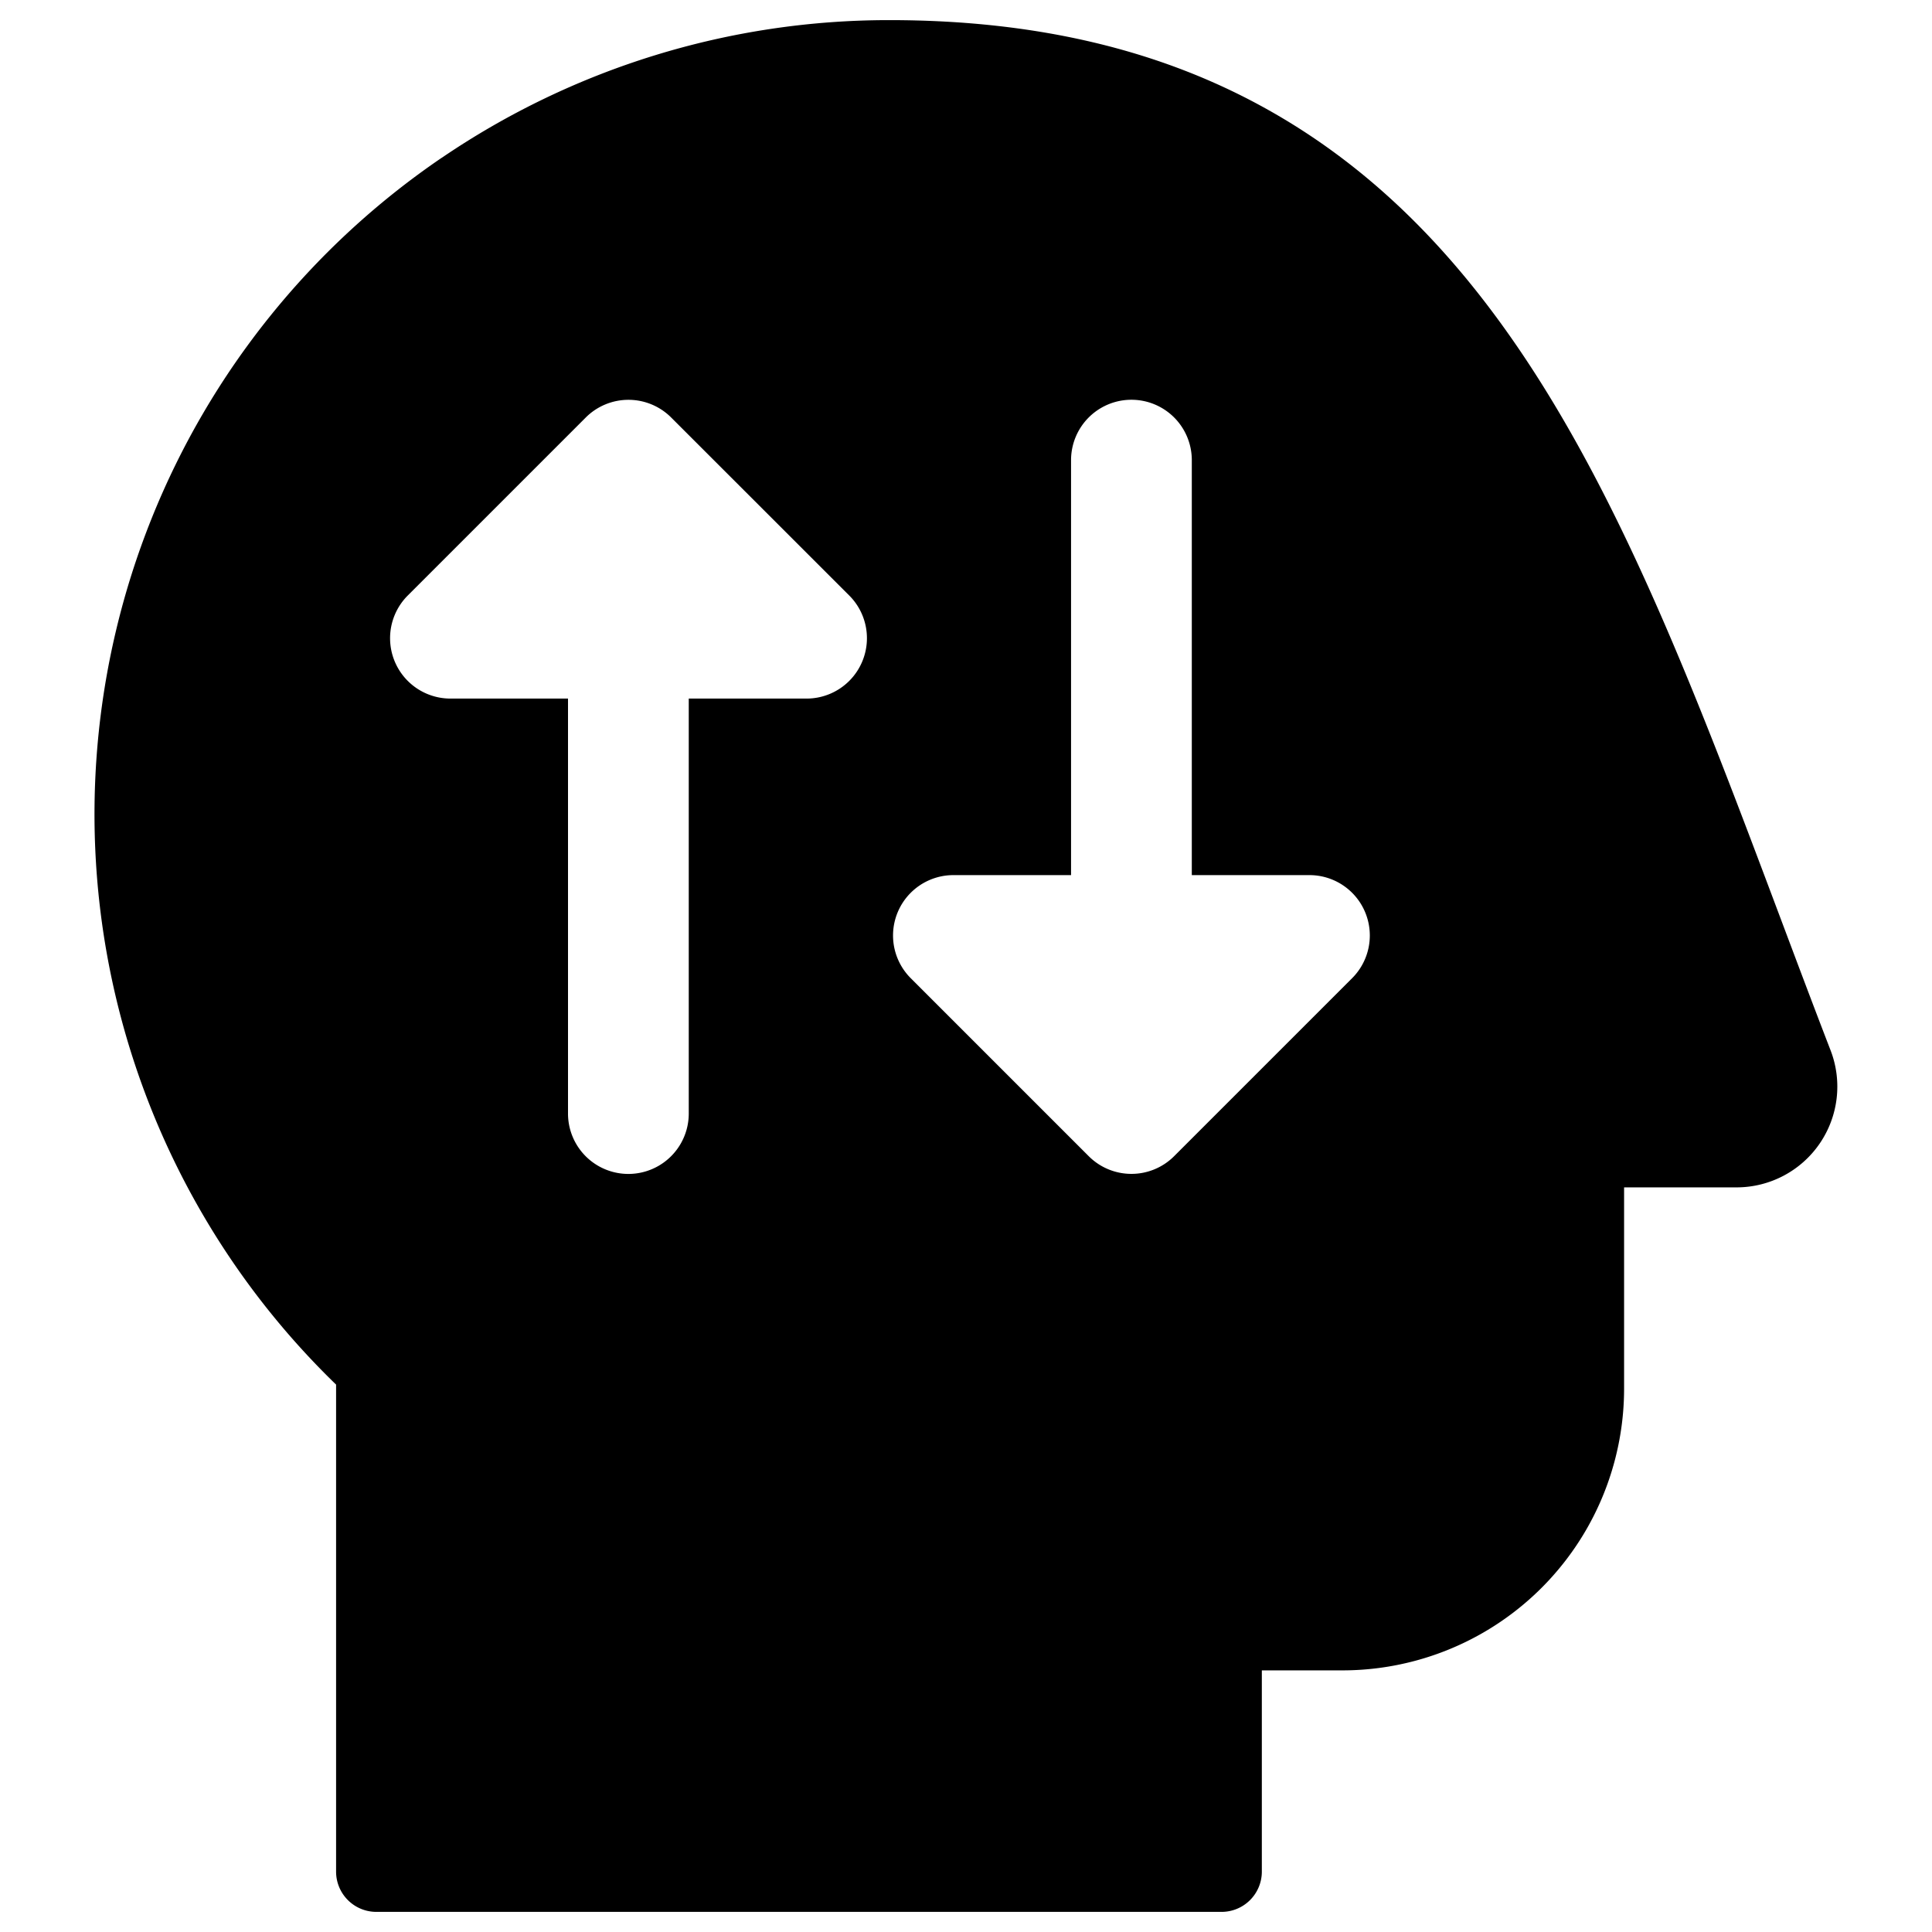
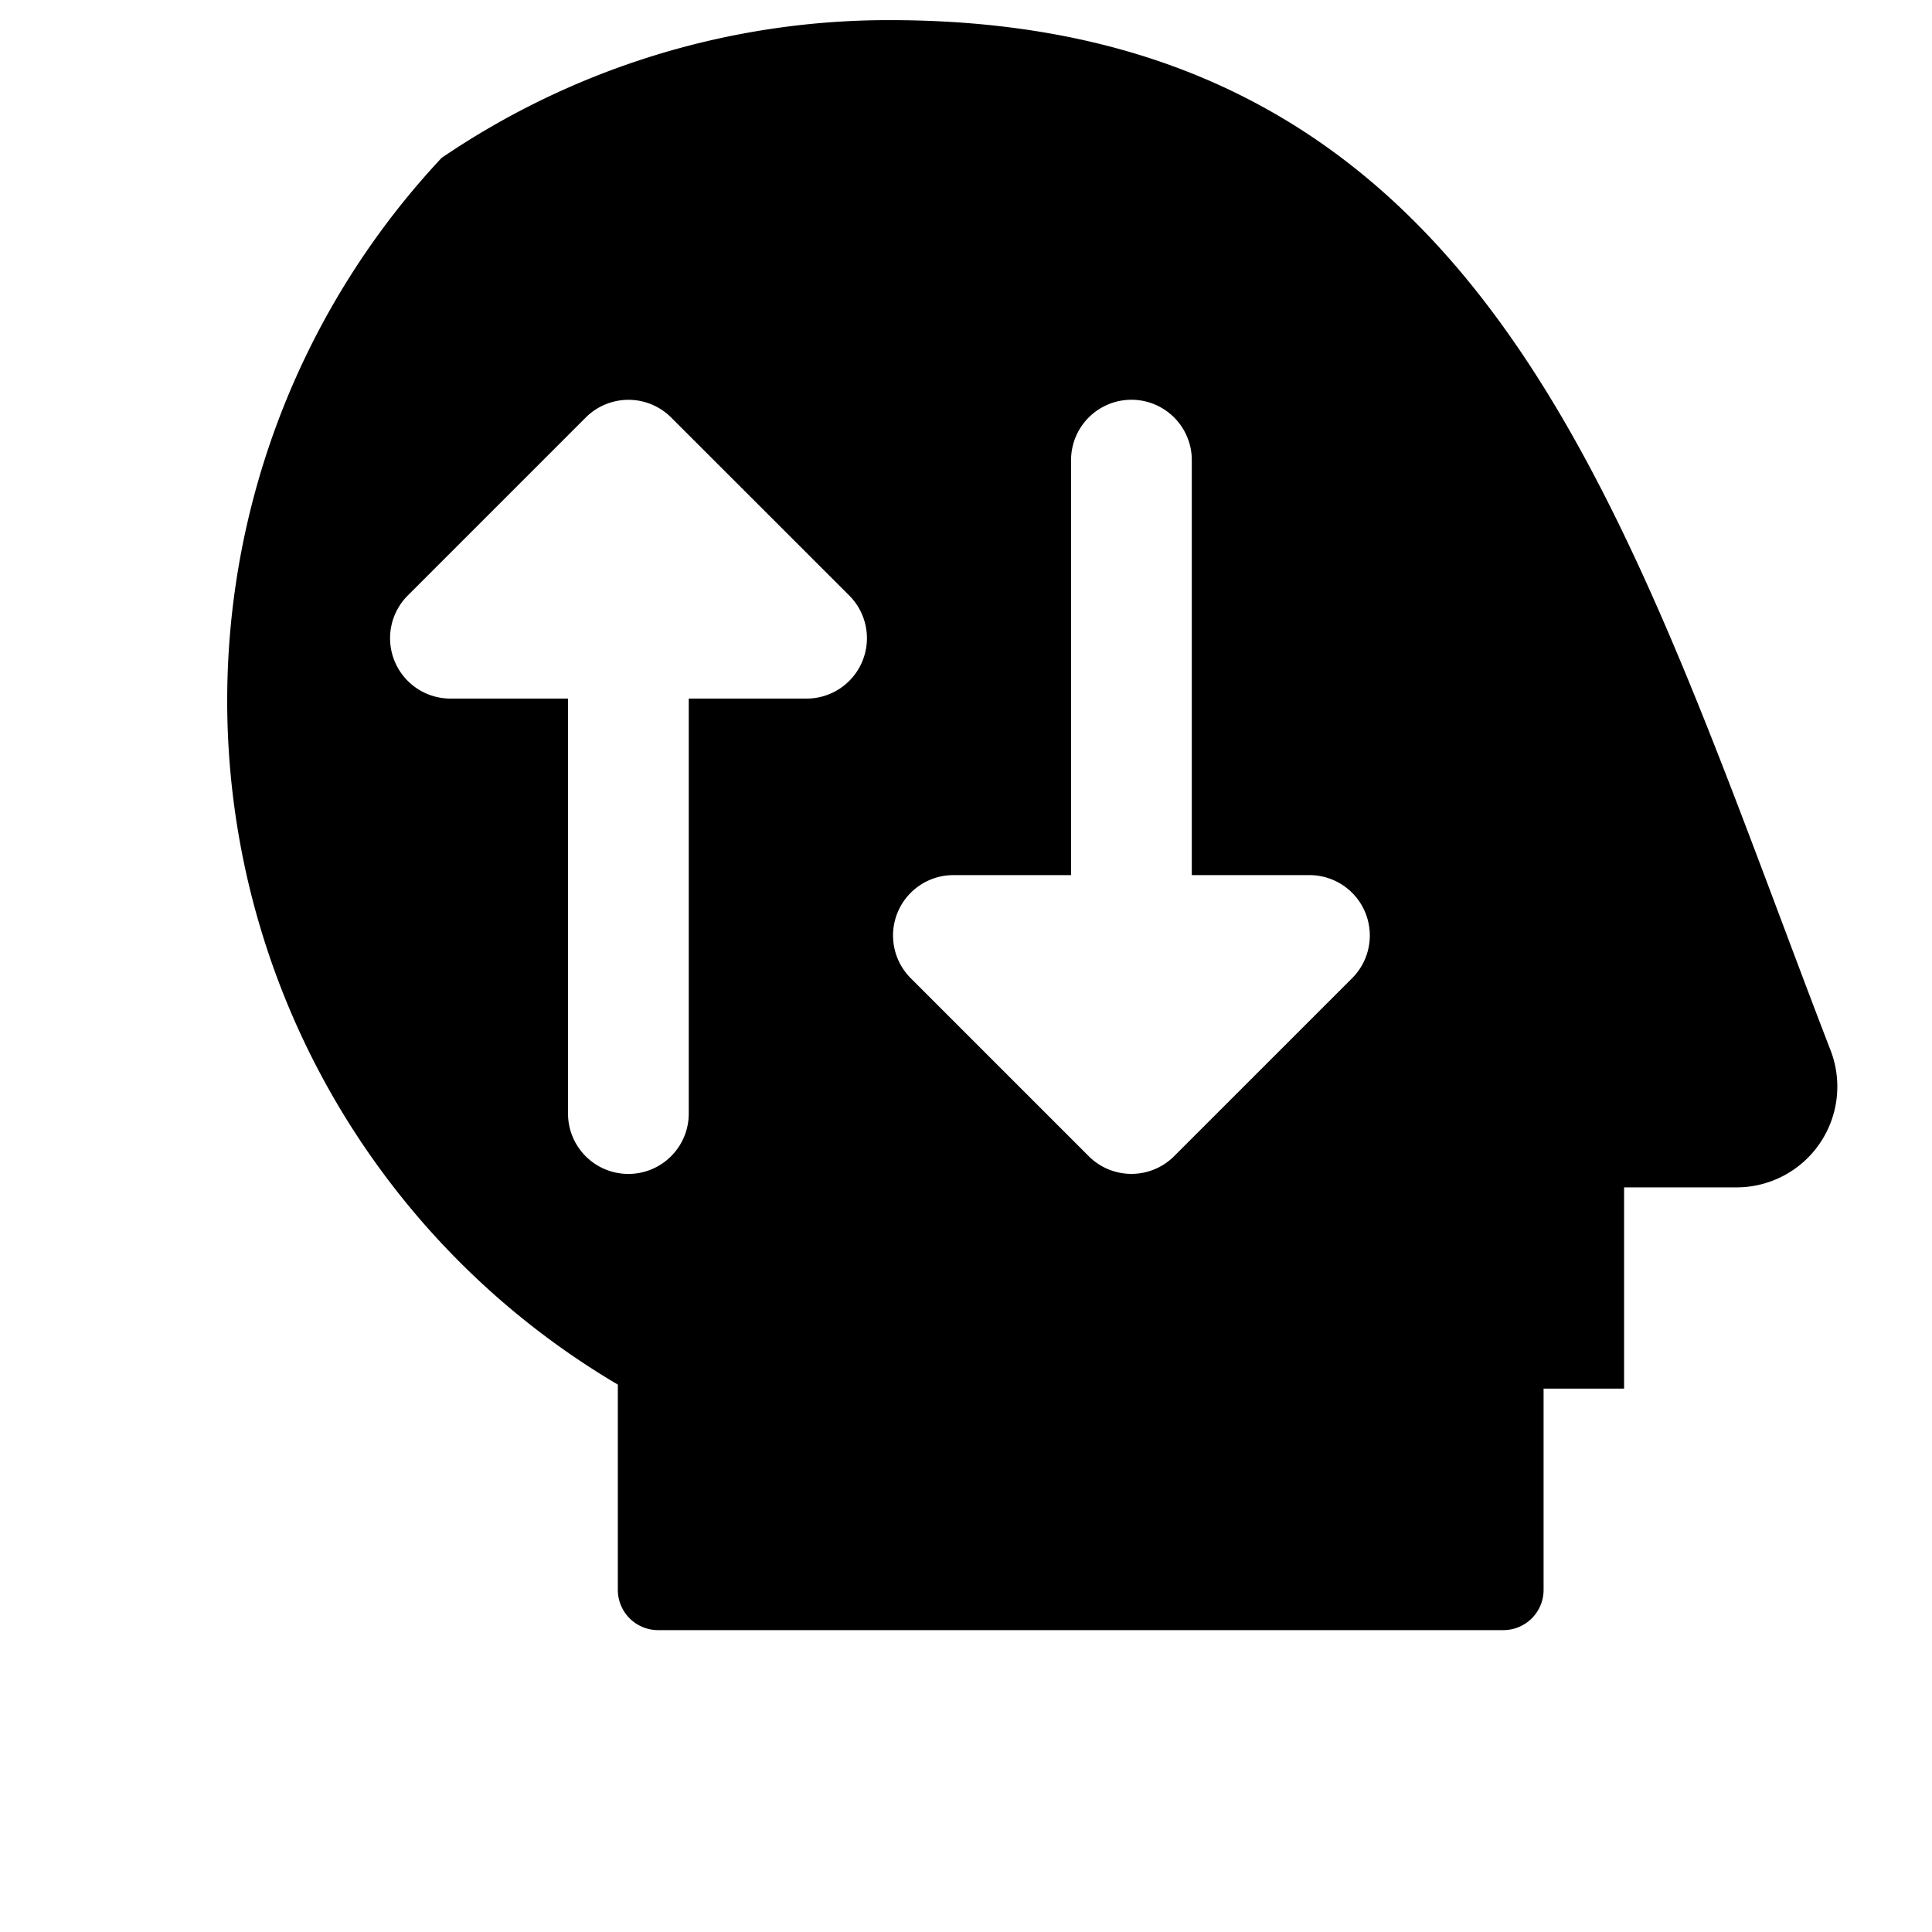
<svg xmlns="http://www.w3.org/2000/svg" fill="none" viewBox="0 0 24 24">
-   <path fill="#000000" fill-rule="evenodd" d="M5.488 1.96A9.865 9.865 0 0 1 11.05 0.25c1.856 0 3.376 0.383 4.648 1.084 1.272 0.7 2.267 1.7 3.097 2.895 1.361 1.957 2.316 4.498 3.319 7.167 0.206 0.548 0.413 1.1 0.627 1.654a1.252 1.252 0 0 1 -1.166 1.7h-1.4v2.5a3.5 3.5 0 0 1 -3.5 3.5h-1v2.5a0.5 0.5 0 0 1 -0.5 0.5h-10.5a0.5 0.5 0 0 1 -0.5 -0.5V17.2A9.865 9.865 0 0 1 5.487 1.96Zm7.817 3.756 0 5.155h-1.462a0.75 0.75 0 0 0 -0.53 1.28l2.212 2.212a0.75 0.75 0 0 0 1.06 0l2.212 -2.212a0.75 0.75 0 0 0 -0.53 -1.28h-1.462l0 -5.155a0.75 0.75 0 0 0 -1.5 0ZM7.057 8.678H5.595a0.75 0.75 0 0 1 -0.53 -1.28l2.212 -2.212a0.75 0.75 0 0 1 1.06 0l2.213 2.212a0.75 0.75 0 0 1 -0.53 1.28H8.556l0 5.155a0.75 0.75 0 0 1 -1.5 0l0 -5.155Z" clip-rule="evenodd" stroke-width="1" />
+   <path fill="#000000" fill-rule="evenodd" d="M5.488 1.96A9.865 9.865 0 0 1 11.05 0.25c1.856 0 3.376 0.383 4.648 1.084 1.272 0.7 2.267 1.7 3.097 2.895 1.361 1.957 2.316 4.498 3.319 7.167 0.206 0.548 0.413 1.1 0.627 1.654a1.252 1.252 0 0 1 -1.166 1.7h-1.4v2.5h-1v2.5a0.5 0.5 0 0 1 -0.5 0.5h-10.5a0.5 0.5 0 0 1 -0.5 -0.5V17.2A9.865 9.865 0 0 1 5.487 1.96Zm7.817 3.756 0 5.155h-1.462a0.75 0.75 0 0 0 -0.53 1.28l2.212 2.212a0.75 0.75 0 0 0 1.06 0l2.212 -2.212a0.75 0.75 0 0 0 -0.53 -1.28h-1.462l0 -5.155a0.75 0.75 0 0 0 -1.5 0ZM7.057 8.678H5.595a0.75 0.75 0 0 1 -0.53 -1.28l2.212 -2.212a0.75 0.75 0 0 1 1.06 0l2.213 2.212a0.75 0.75 0 0 1 -0.53 1.28H8.556l0 5.155a0.75 0.75 0 0 1 -1.5 0l0 -5.155Z" clip-rule="evenodd" stroke-width="1" />
</svg>